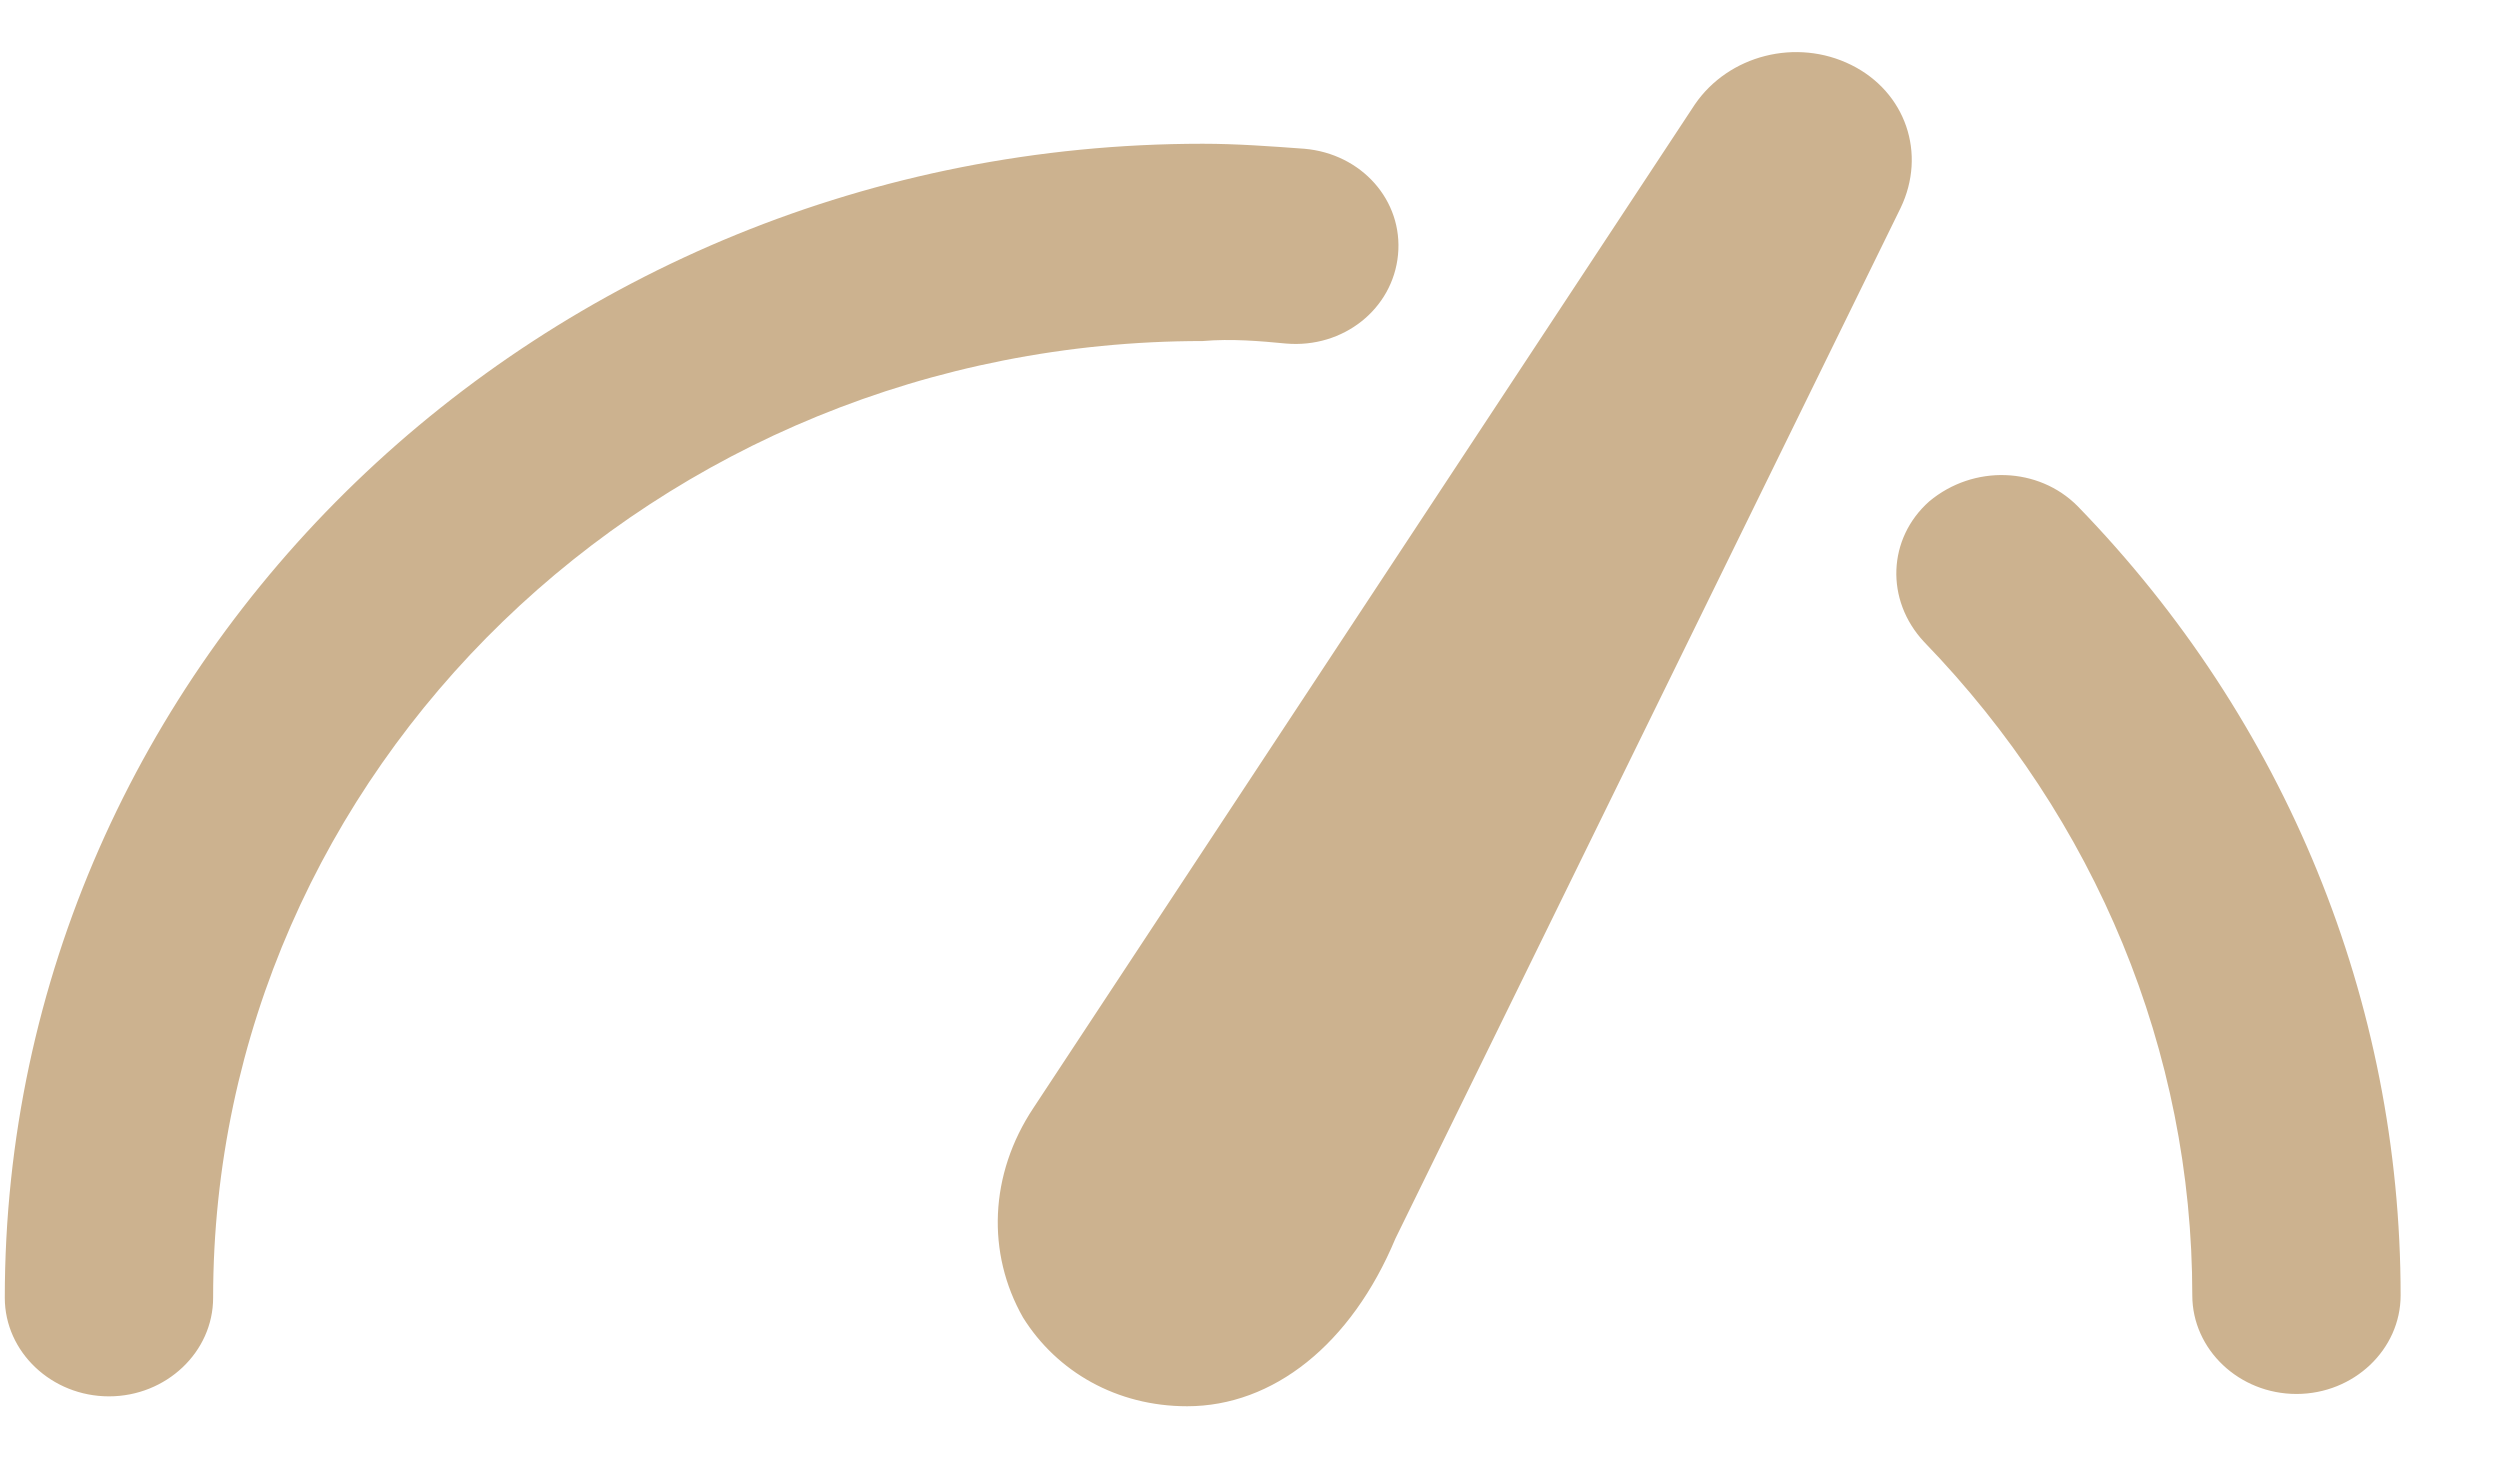
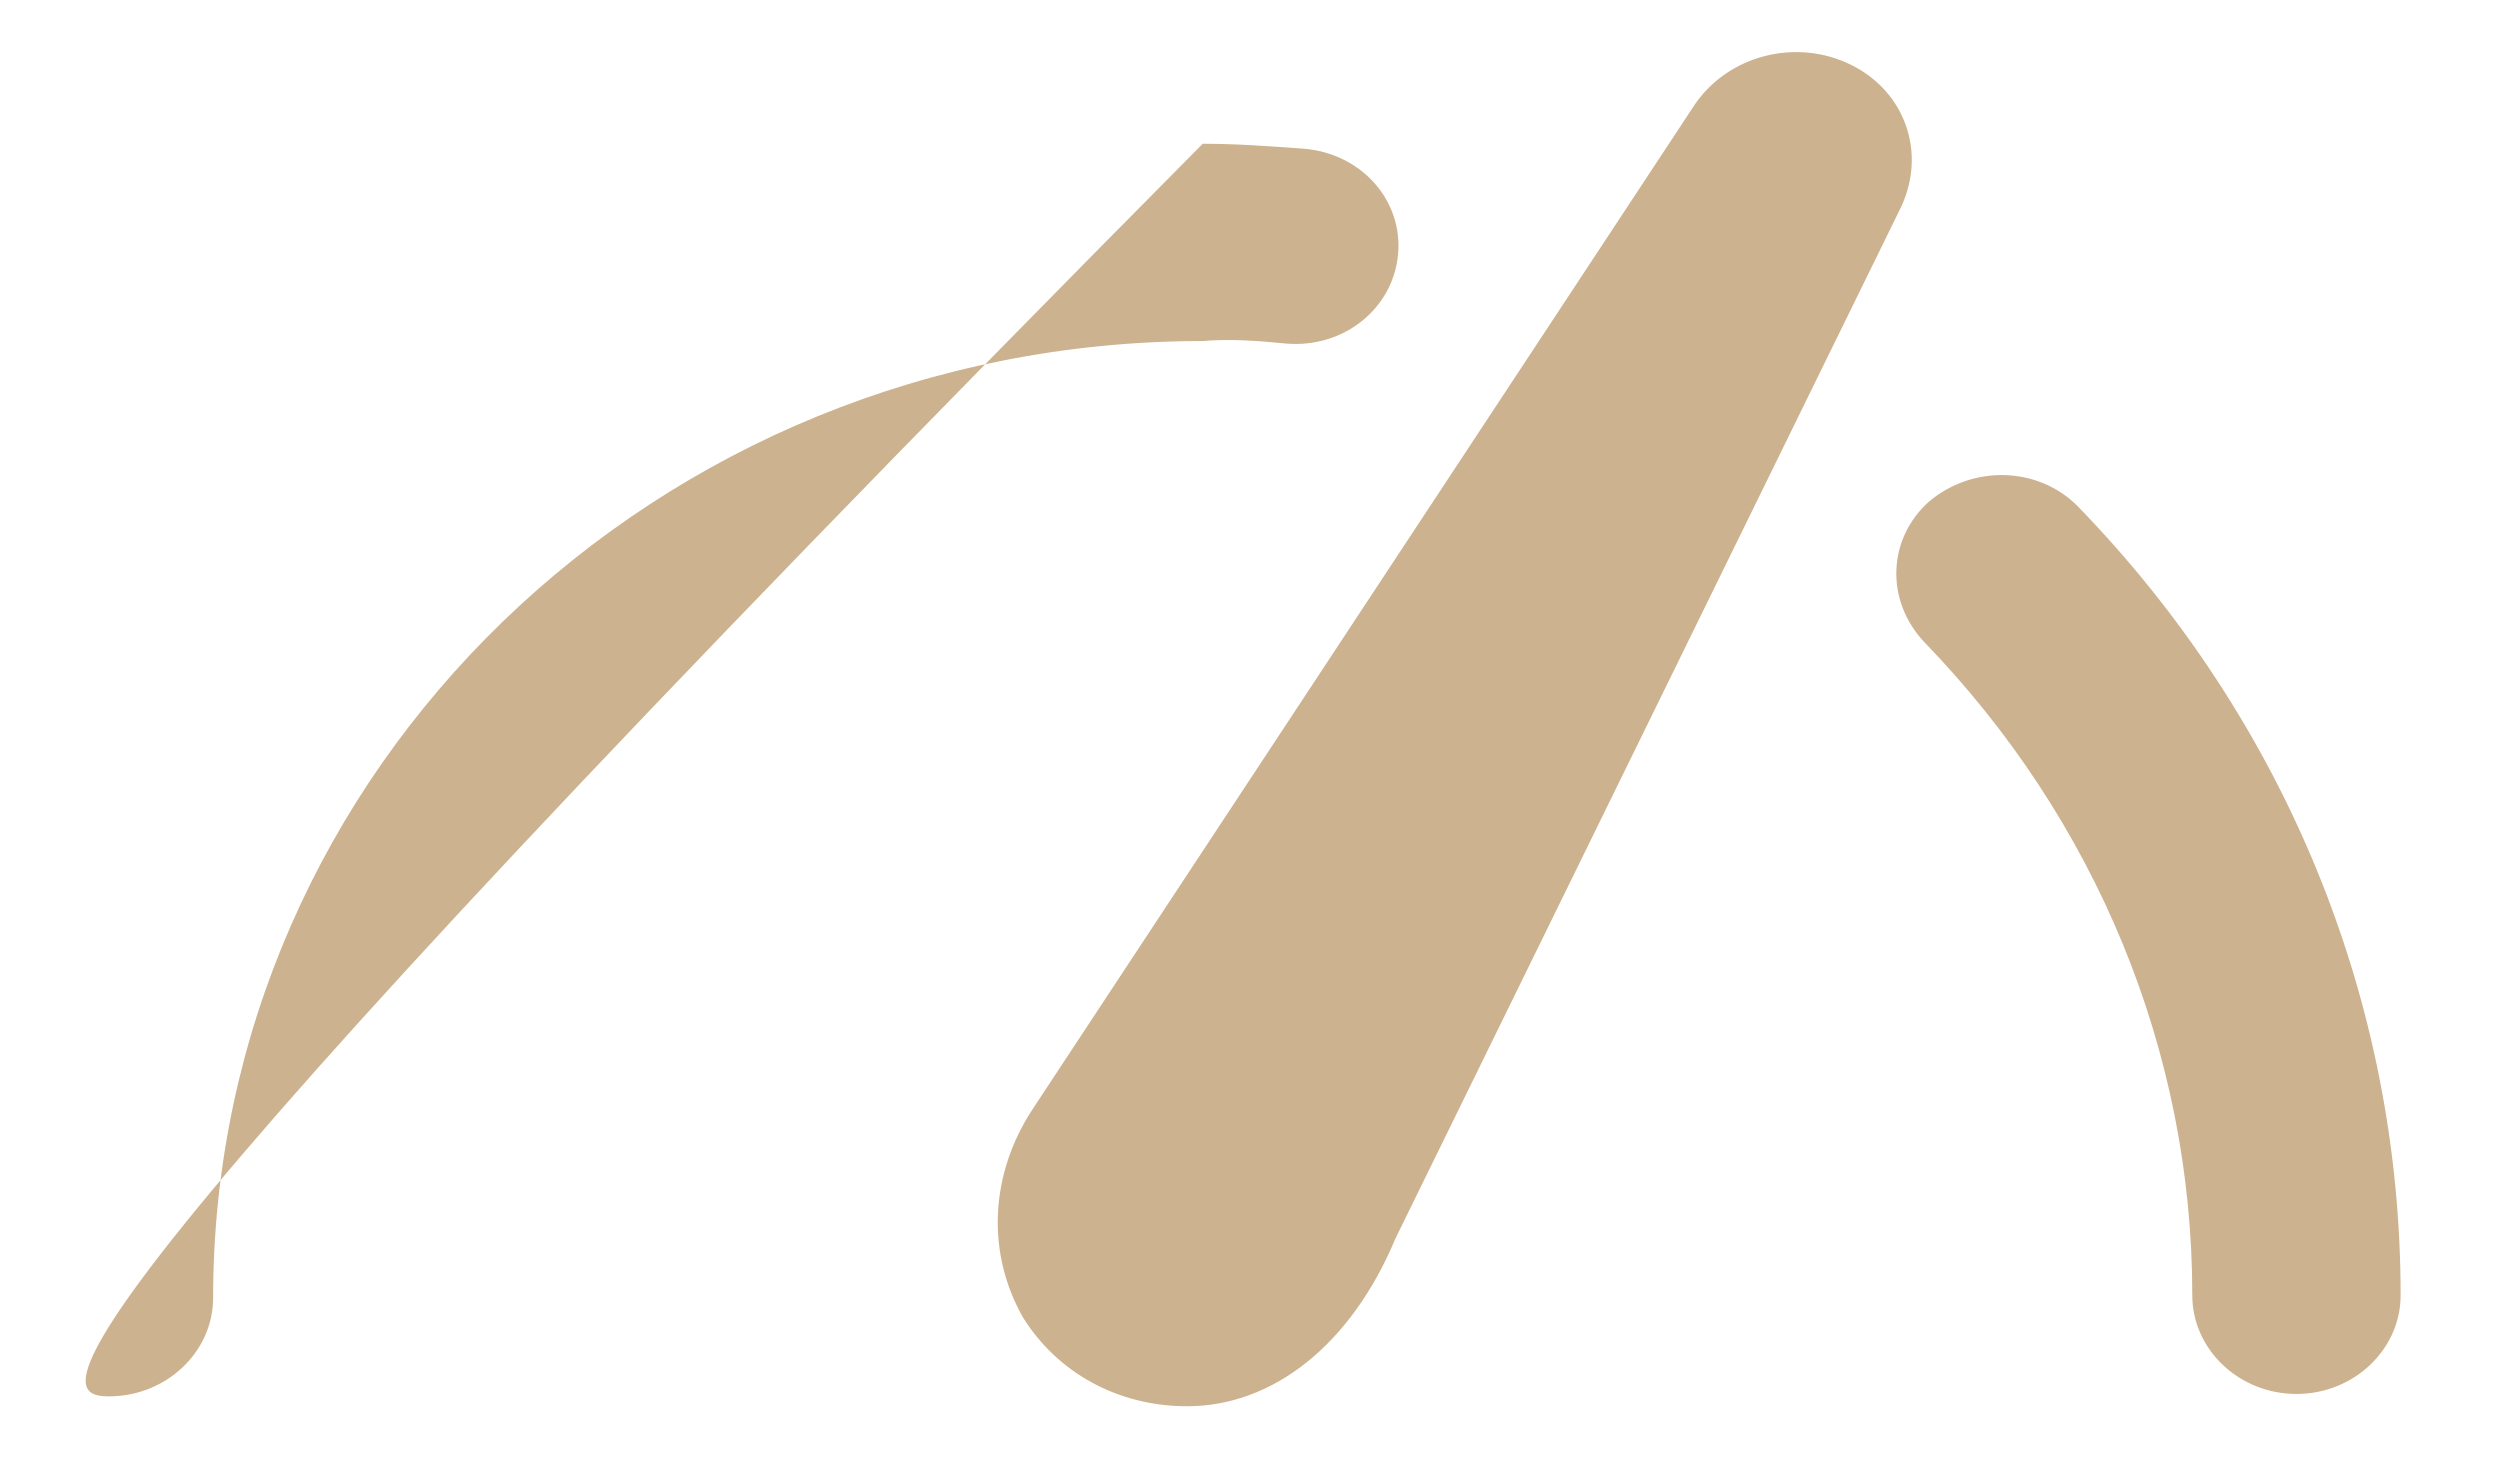
<svg xmlns="http://www.w3.org/2000/svg" width="24" height="14" viewBox="0 0 24 14" fill="none">
-   <path d="M18.246 1.996L13.396 11.89C12.971 12.908 12.221 13.5 11.396 13.5C10.721 13.5 10.146 13.169 9.821 12.648C9.471 12.032 9.496 11.275 9.921 10.636L16.271 1.002C16.596 0.528 17.246 0.363 17.771 0.623C18.296 0.883 18.496 1.475 18.246 1.996ZM19.946 4.86C19.571 4.481 18.946 4.458 18.521 4.813C18.121 5.168 18.096 5.76 18.471 6.162C20.121 7.866 21.046 10.091 21.046 12.435C21.046 12.956 21.496 13.382 22.046 13.382C22.596 13.382 23.046 12.956 23.046 12.435C23.046 9.618 21.946 6.919 19.946 4.86ZM12.346 3.298C12.896 3.345 13.371 2.966 13.421 2.446C13.471 1.925 13.071 1.475 12.521 1.428C12.196 1.404 11.871 1.38 11.546 1.38C5.196 1.38 0.046 6.351 0.046 12.459C0.046 12.979 0.496 13.405 1.046 13.405C1.596 13.405 2.046 12.979 2.046 12.459C2.046 7.393 6.296 3.274 11.546 3.274C11.821 3.25 12.096 3.274 12.346 3.298Z" fill="#CCB28F" />
+   <path d="M18.246 1.996L13.396 11.89C12.971 12.908 12.221 13.5 11.396 13.5C10.721 13.5 10.146 13.169 9.821 12.648C9.471 12.032 9.496 11.275 9.921 10.636L16.271 1.002C16.596 0.528 17.246 0.363 17.771 0.623C18.296 0.883 18.496 1.475 18.246 1.996ZM19.946 4.86C19.571 4.481 18.946 4.458 18.521 4.813C18.121 5.168 18.096 5.76 18.471 6.162C20.121 7.866 21.046 10.091 21.046 12.435C21.046 12.956 21.496 13.382 22.046 13.382C22.596 13.382 23.046 12.956 23.046 12.435C23.046 9.618 21.946 6.919 19.946 4.86ZM12.346 3.298C12.896 3.345 13.371 2.966 13.421 2.446C13.471 1.925 13.071 1.475 12.521 1.428C12.196 1.404 11.871 1.38 11.546 1.38C0.046 12.979 0.496 13.405 1.046 13.405C1.596 13.405 2.046 12.979 2.046 12.459C2.046 7.393 6.296 3.274 11.546 3.274C11.821 3.25 12.096 3.274 12.346 3.298Z" fill="#CCB28F" />
</svg>